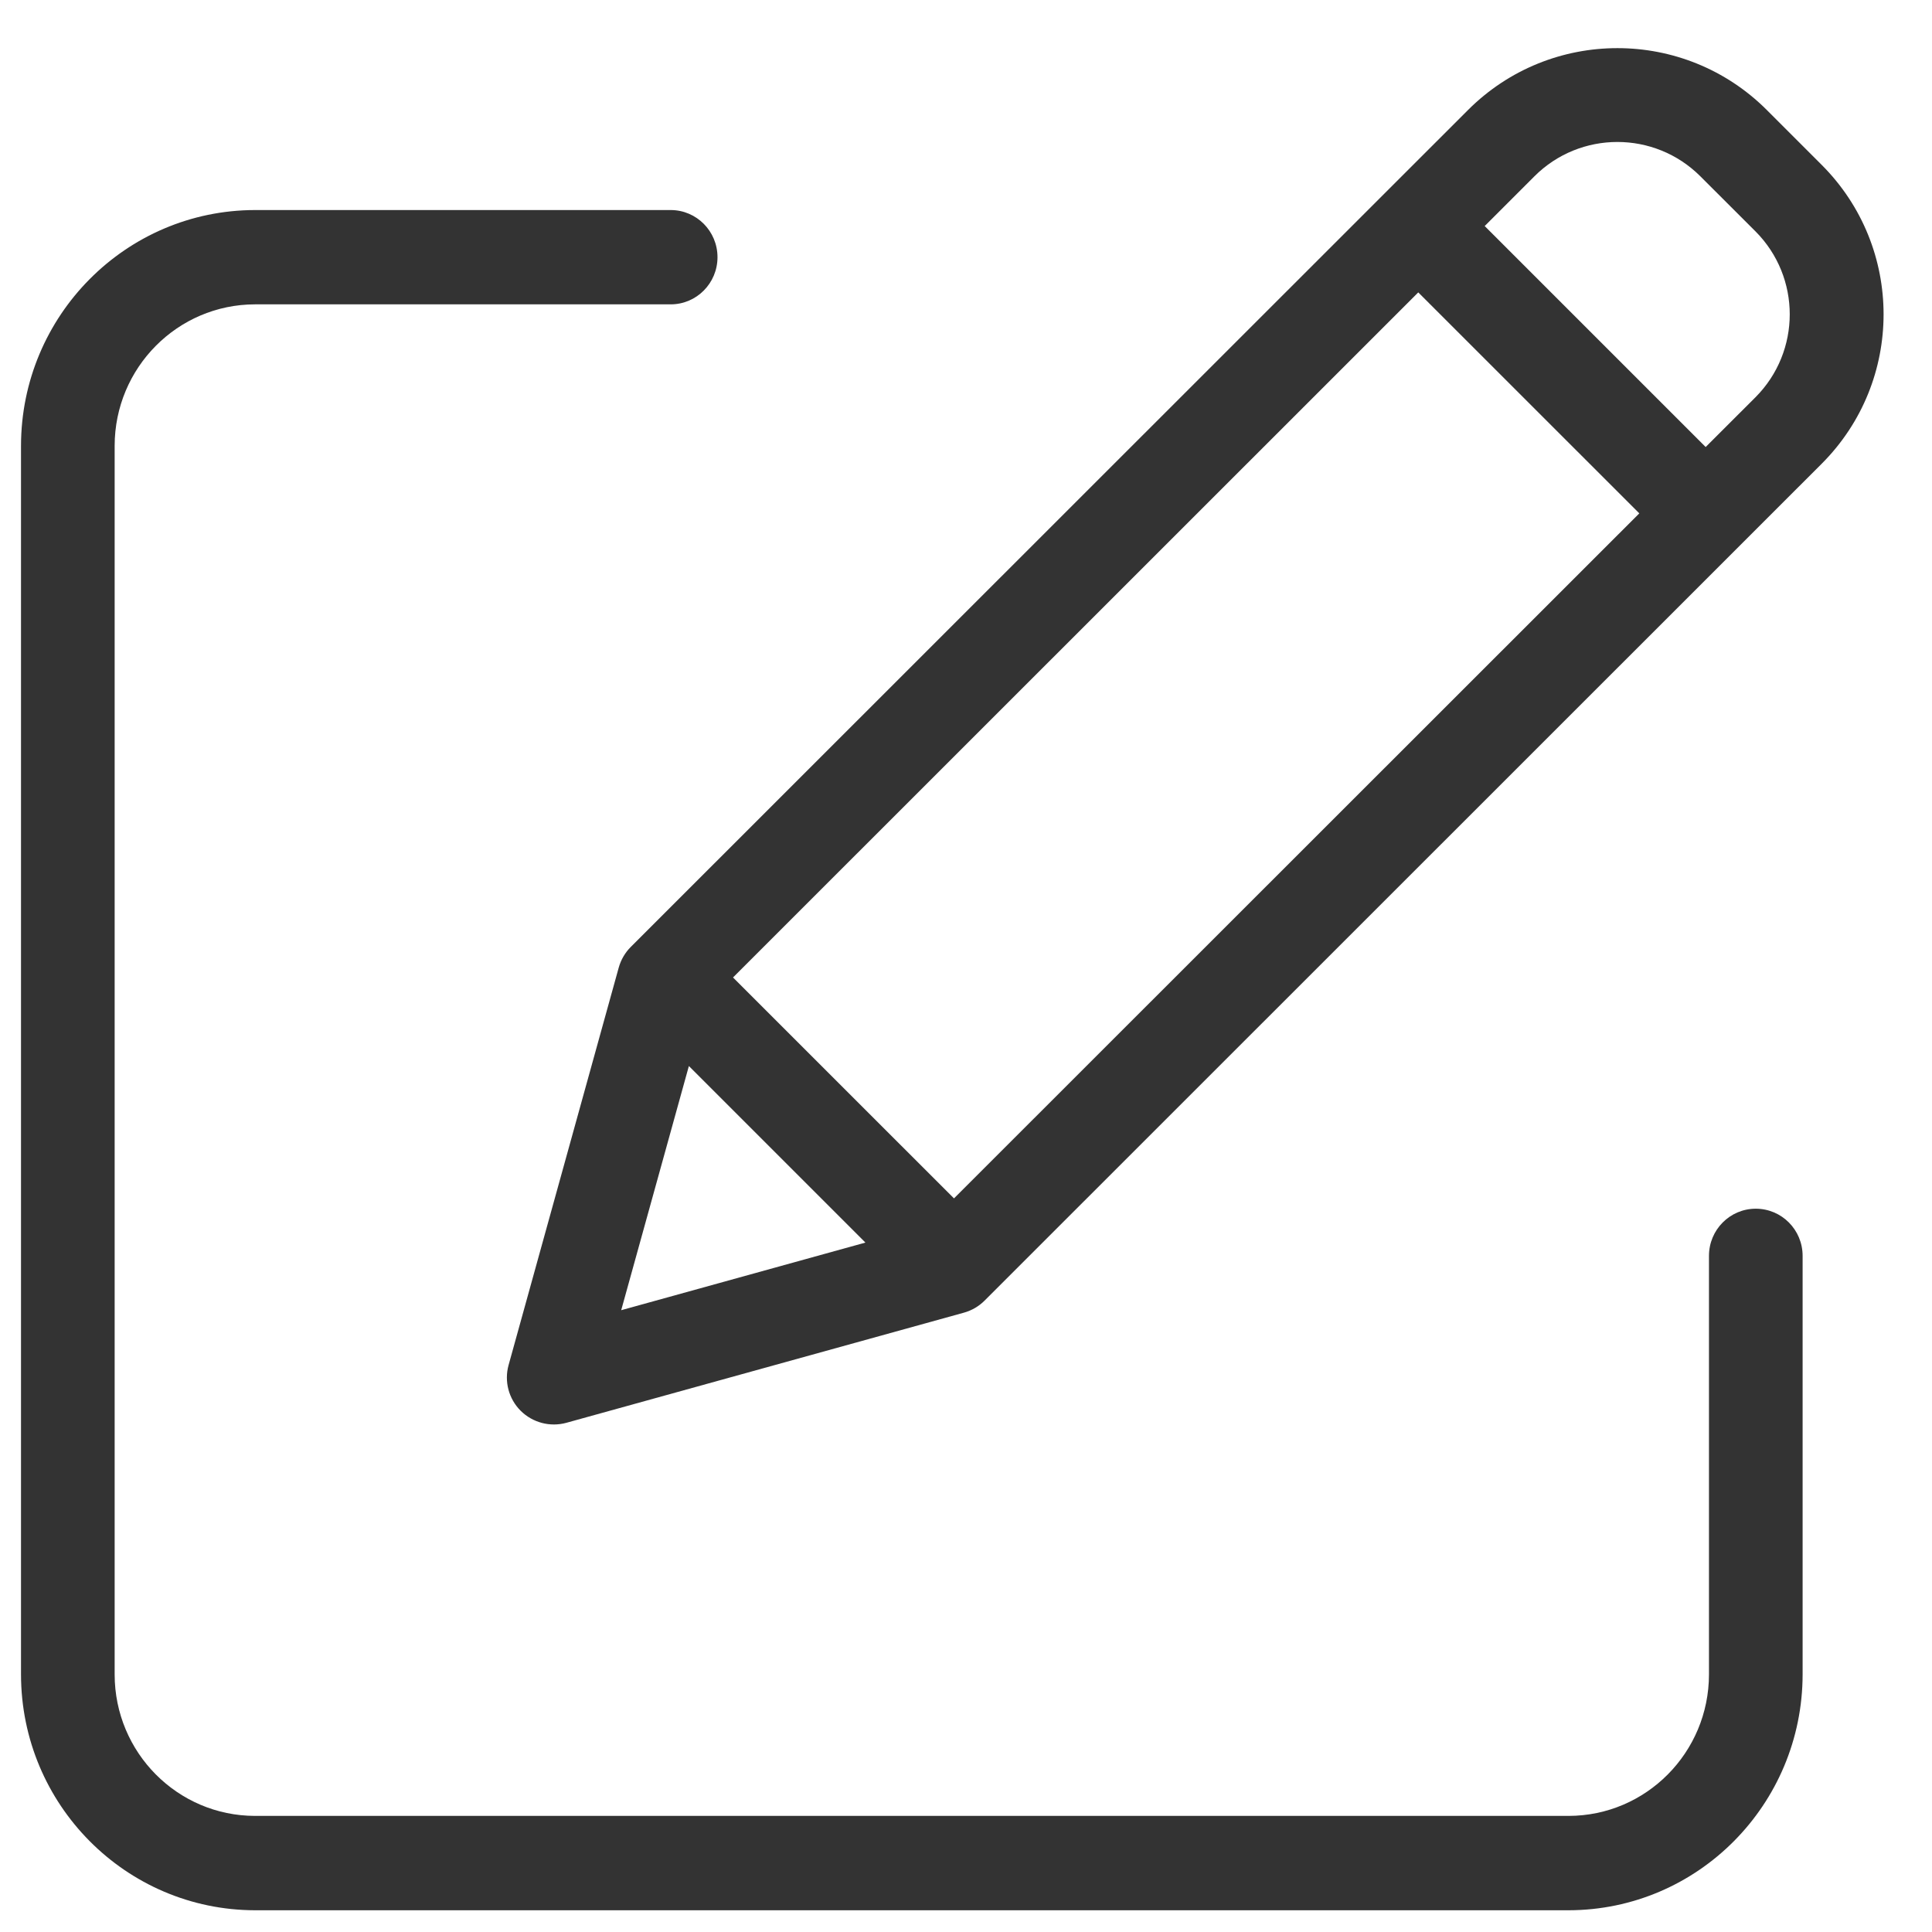
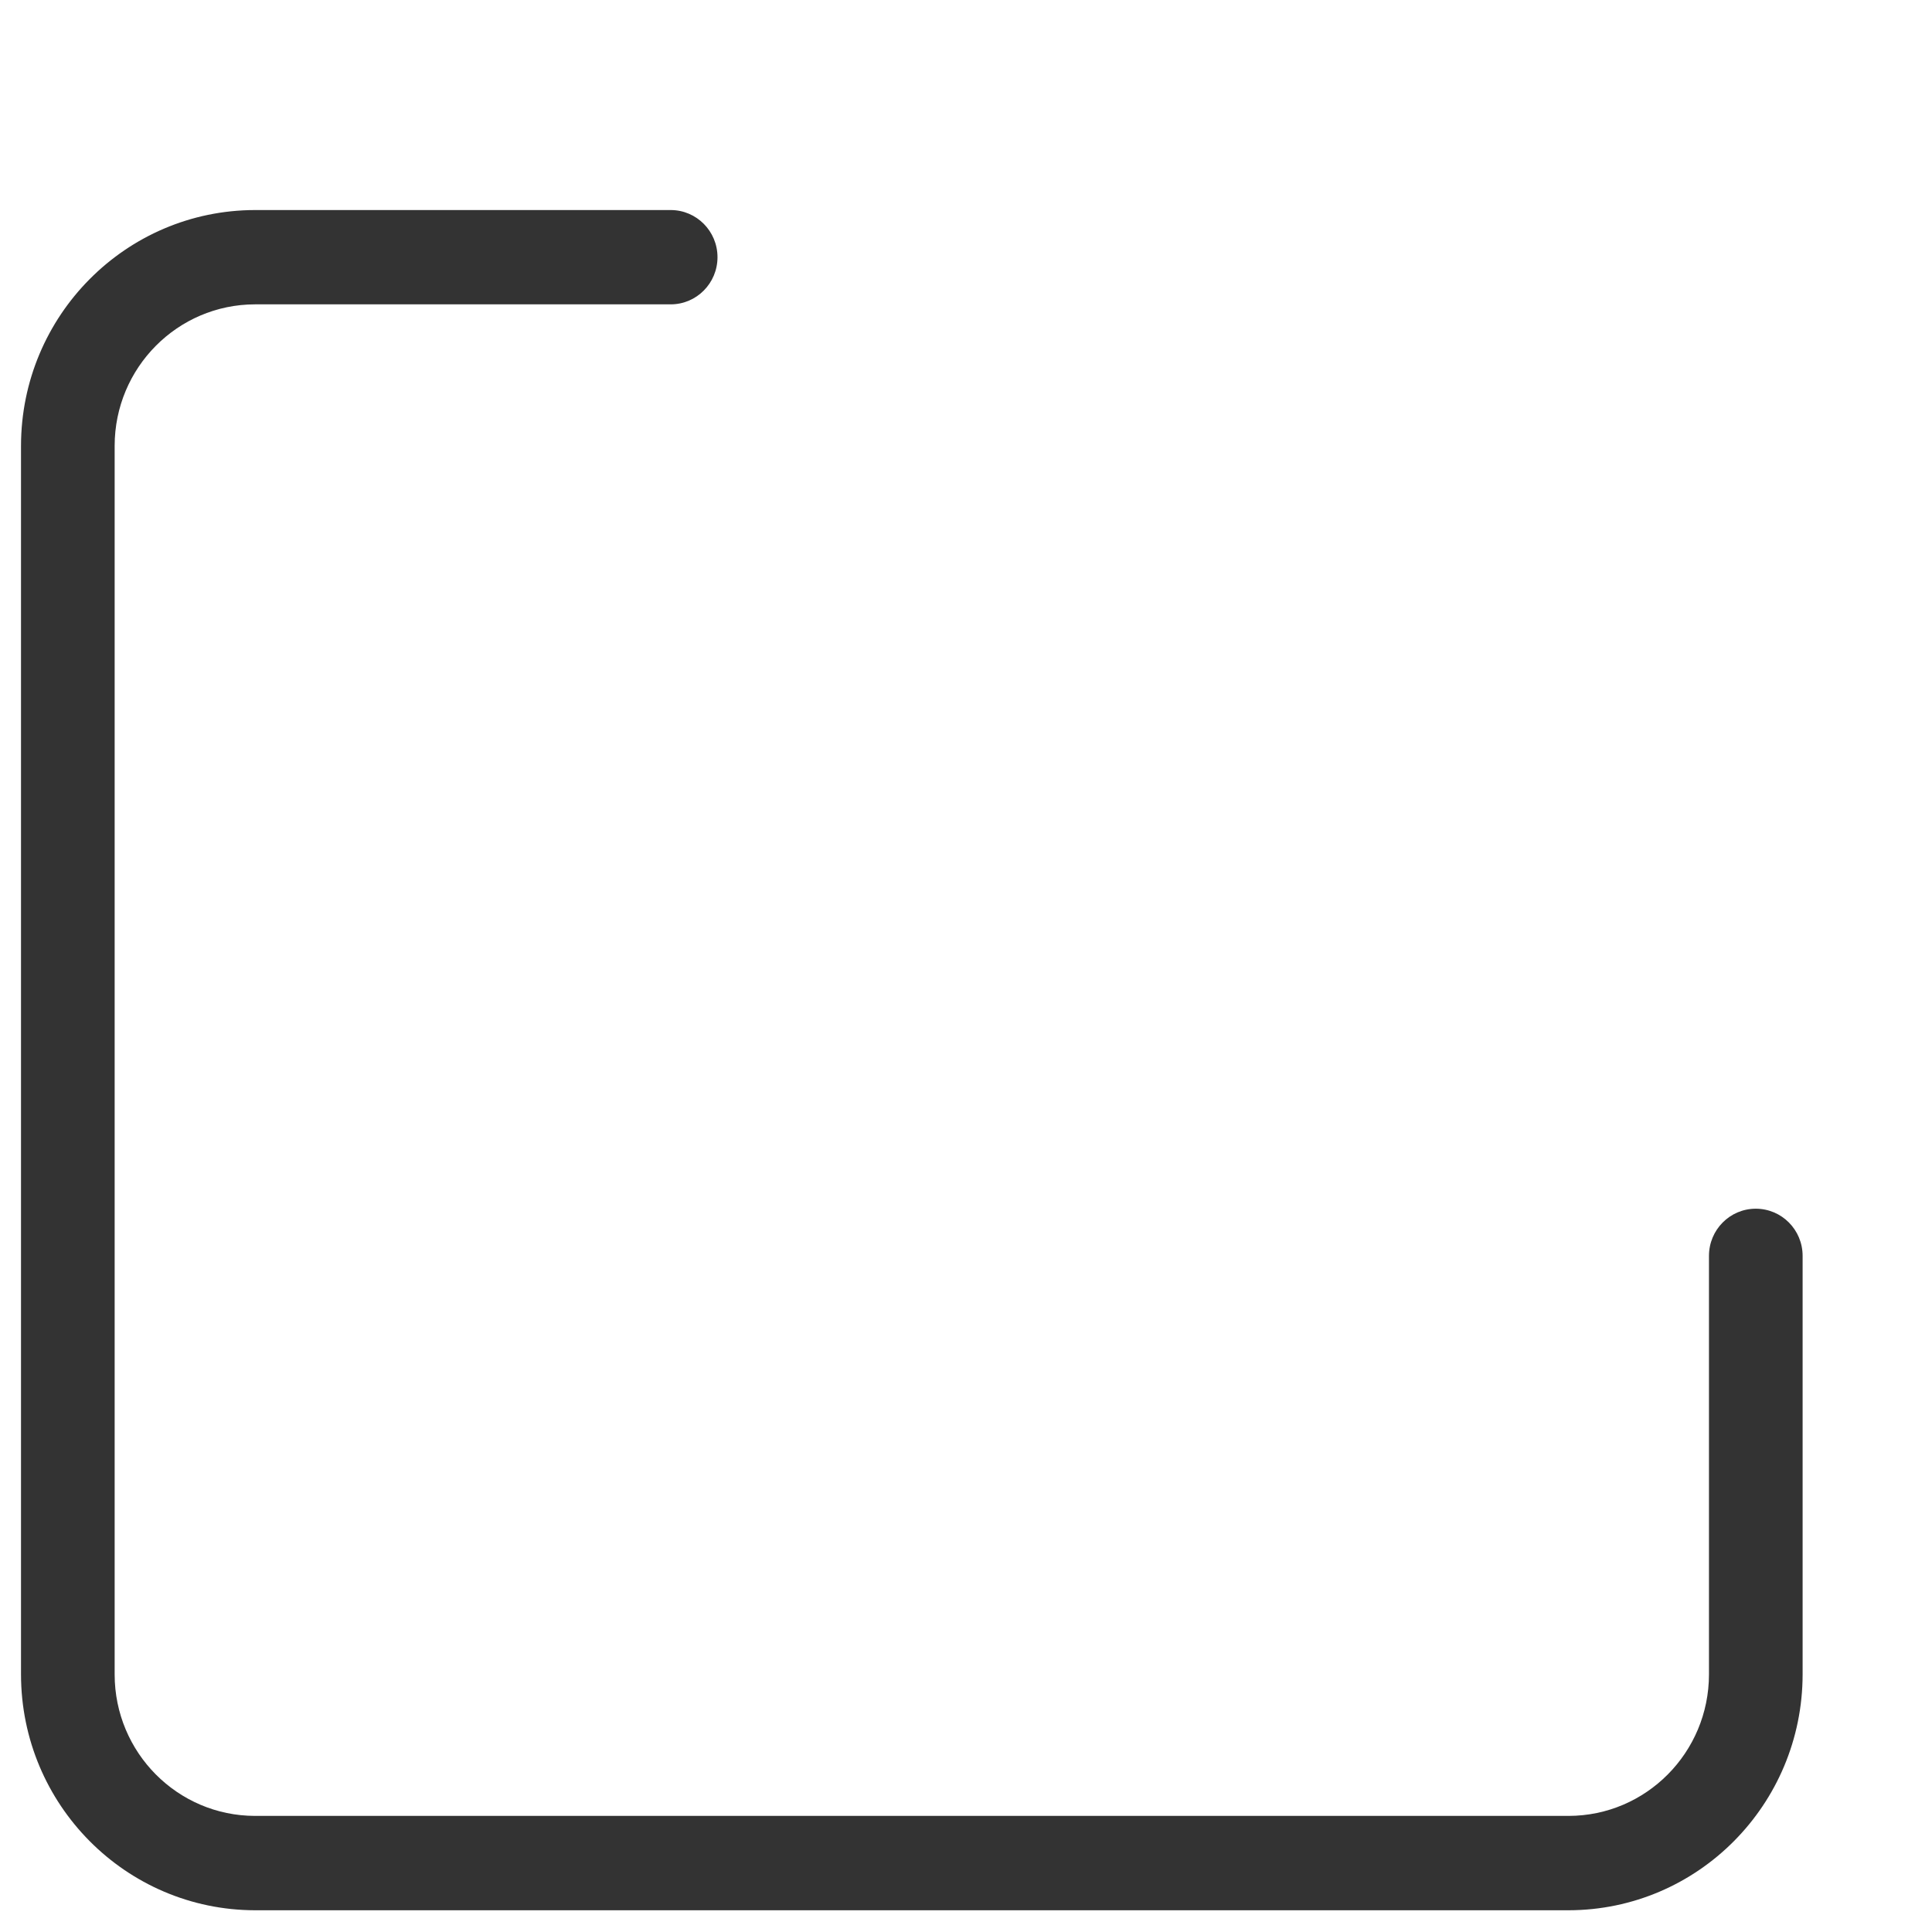
<svg xmlns="http://www.w3.org/2000/svg" width="32px" height="32px" viewBox="0 0 32 32" version="1.1">
  <title>edit</title>
  <g id="Components" stroke="none" stroke-width="1" fill="none" fill-rule="evenodd">
    <g id="08.2---Tunnel-d'achat---Adresse" transform="translate(-994, -283)" fill="#333333" fill-rule="nonzero">
      <g id="Group-4" transform="translate(431, 261)">
        <g id="edit" transform="translate(563.348, 22.797)">
          <path d="M28.733,19.223 C28.305,19.223 27.958,19.572 27.958,20.004 L27.958,26.938 C27.956,28.231 26.916,29.279 25.632,29.28 L3.877,29.28 C2.593,29.279 1.552,28.231 1.551,26.938 L1.551,6.587 C1.552,5.294 2.593,4.245 3.877,4.244 L10.761,4.244 C11.189,4.244 11.536,3.894 11.536,3.463 C11.536,3.032 11.189,2.682 10.761,2.682 L3.877,2.682 C1.737,2.684 0.002,4.431 0,6.587 L0,26.938 C0.002,29.093 1.737,30.84 3.877,30.843 L25.632,30.843 C27.772,30.84 29.506,29.093 29.509,26.938 L29.509,20.004 C29.509,19.572 29.162,19.223 28.733,19.223 Z" id="Path" />
-           <path d="M28.915,1.024 C27.549,-0.341 25.334,-0.341 23.968,1.024 L10.099,14.888 C10.004,14.983 9.936,15.101 9.9,15.23 L8.076,21.812 C8.001,22.082 8.077,22.371 8.275,22.569 C8.474,22.767 8.763,22.843 9.033,22.769 L15.617,20.945 C15.746,20.909 15.864,20.841 15.959,20.746 L29.827,6.882 C31.191,5.515 31.191,3.303 29.827,1.936 L28.915,1.024 Z M11.793,15.393 L23.143,4.046 L26.804,7.706 L15.453,19.052 L11.793,15.393 Z M11.062,16.86 L13.986,19.784 L9.941,20.904 L11.062,16.86 Z M28.728,5.783 L27.903,6.607 L24.243,2.947 L25.067,2.123 C25.826,1.365 27.056,1.365 27.815,2.123 L28.728,3.035 C29.485,3.794 29.485,5.024 28.728,5.783 L28.728,5.783 Z" id="Shape" />
        </g>
      </g>
    </g>
  </g>
</svg>